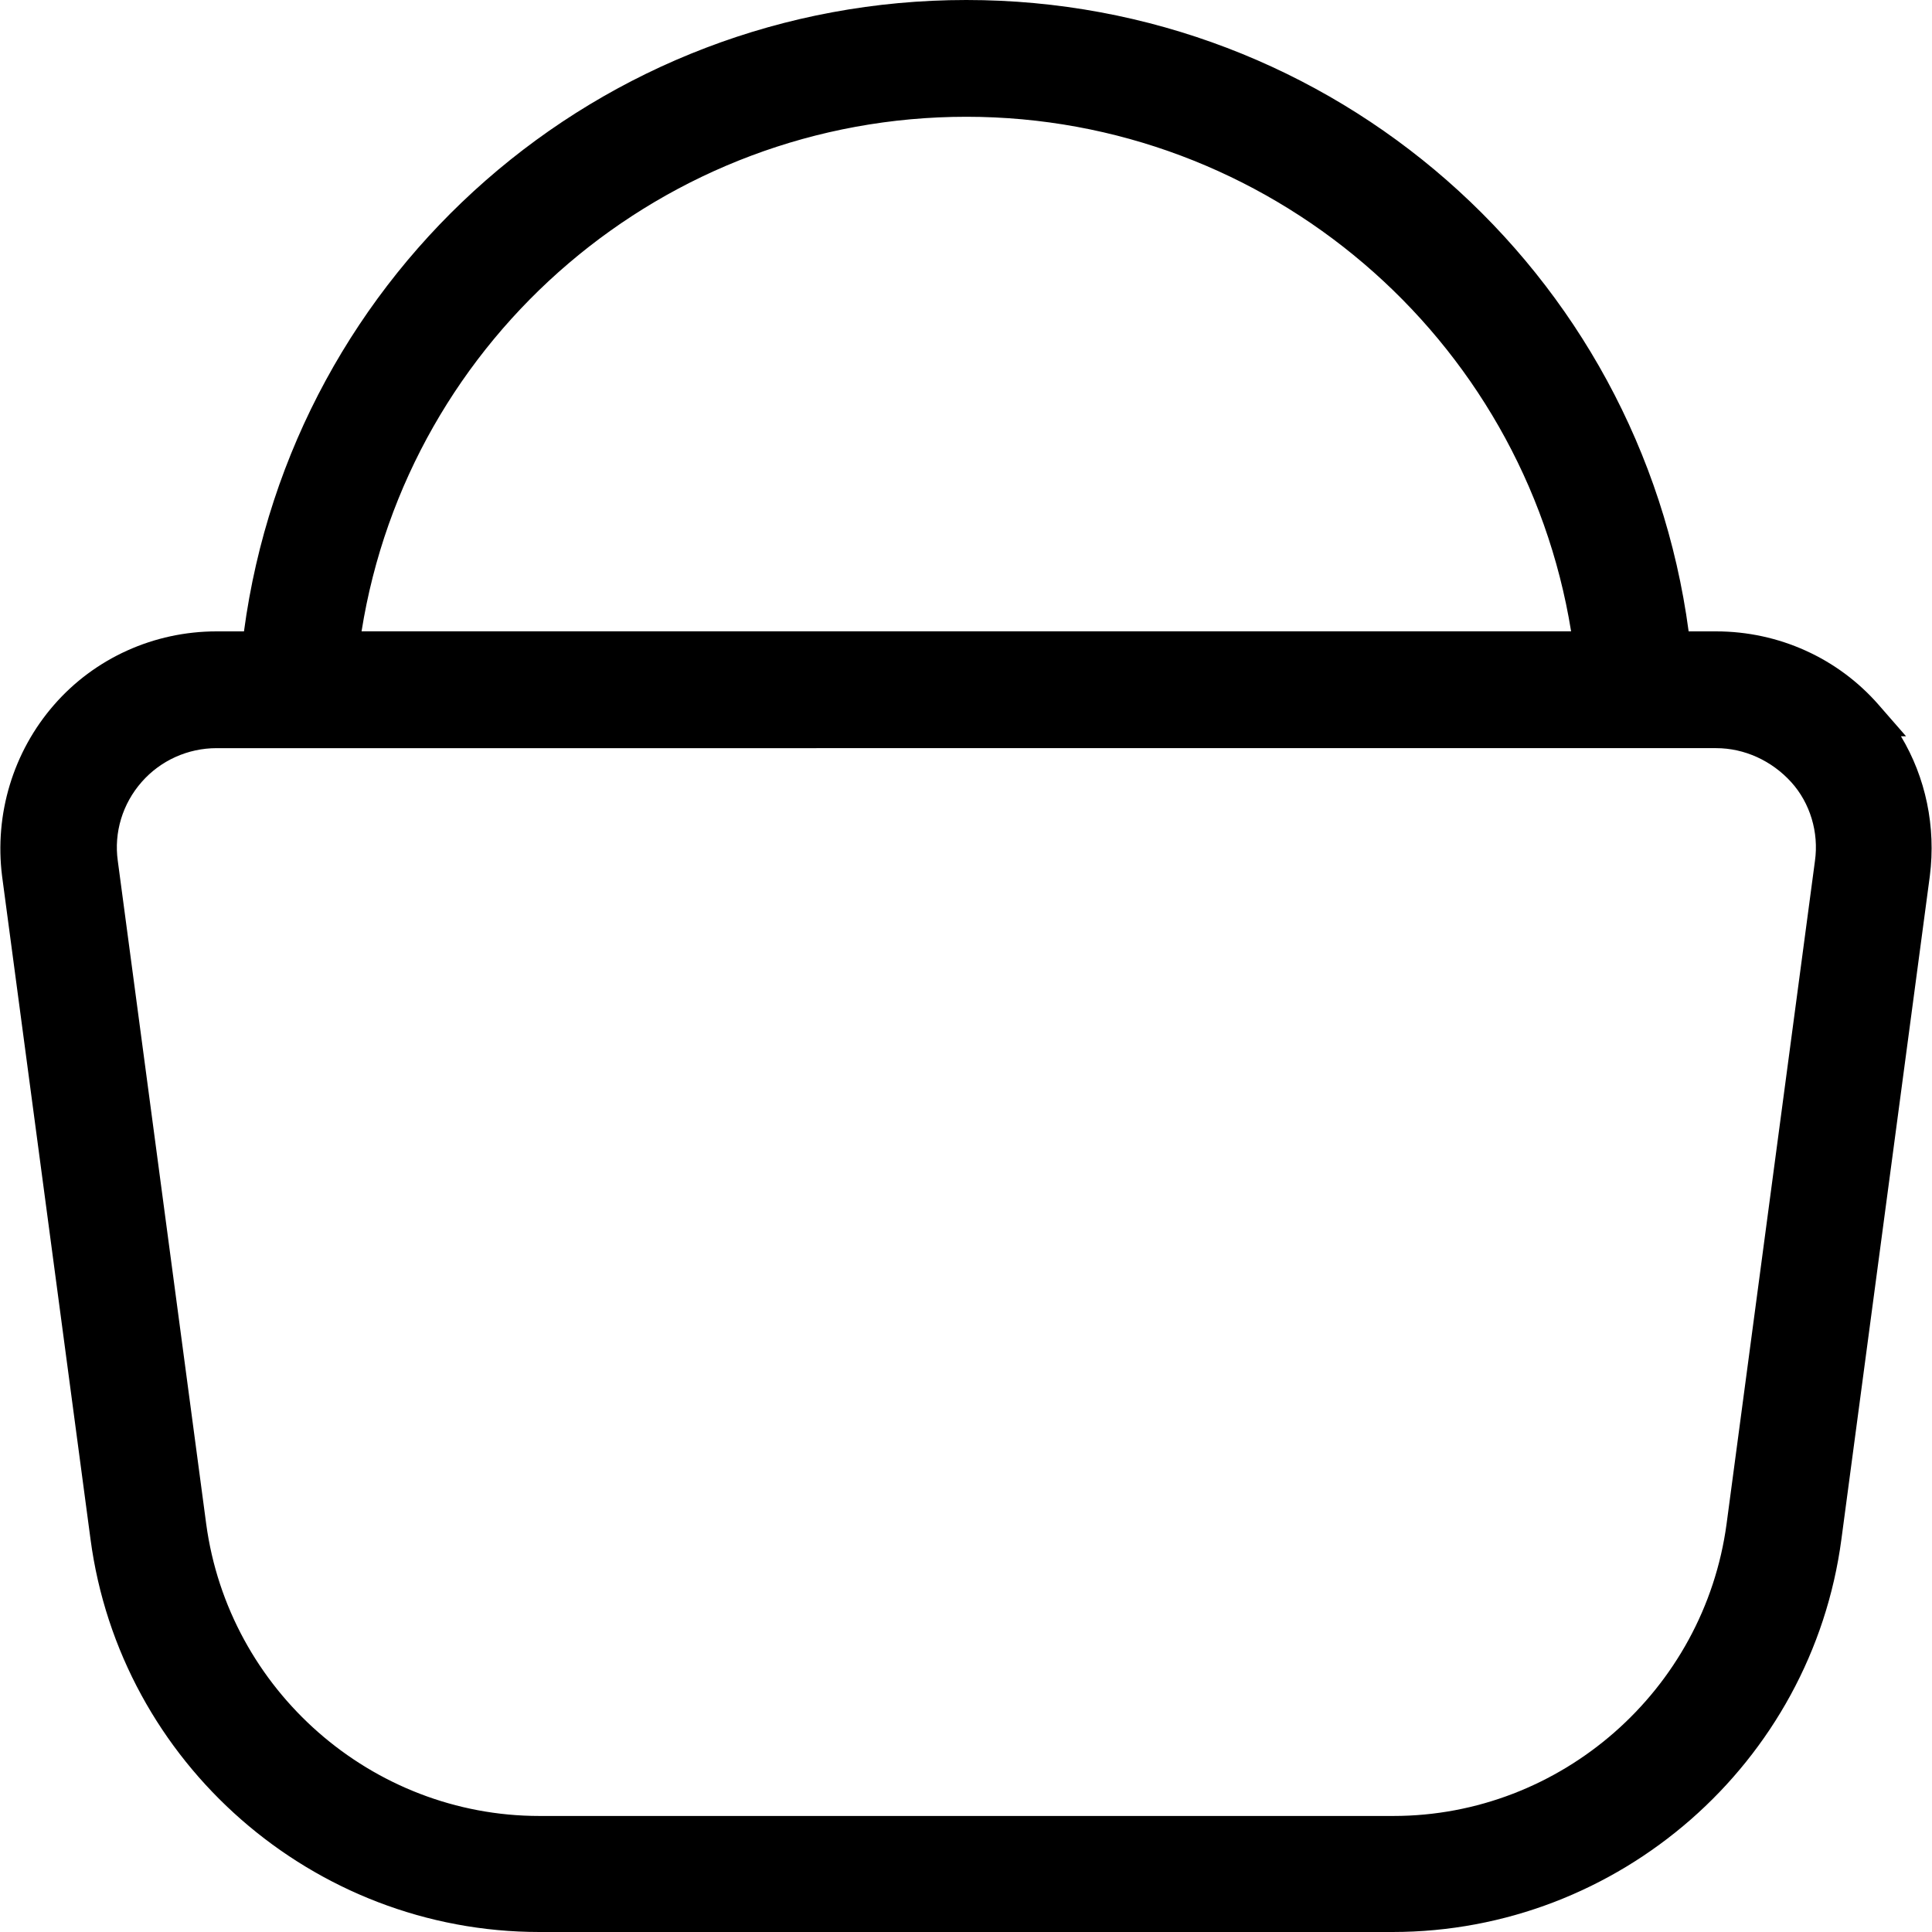
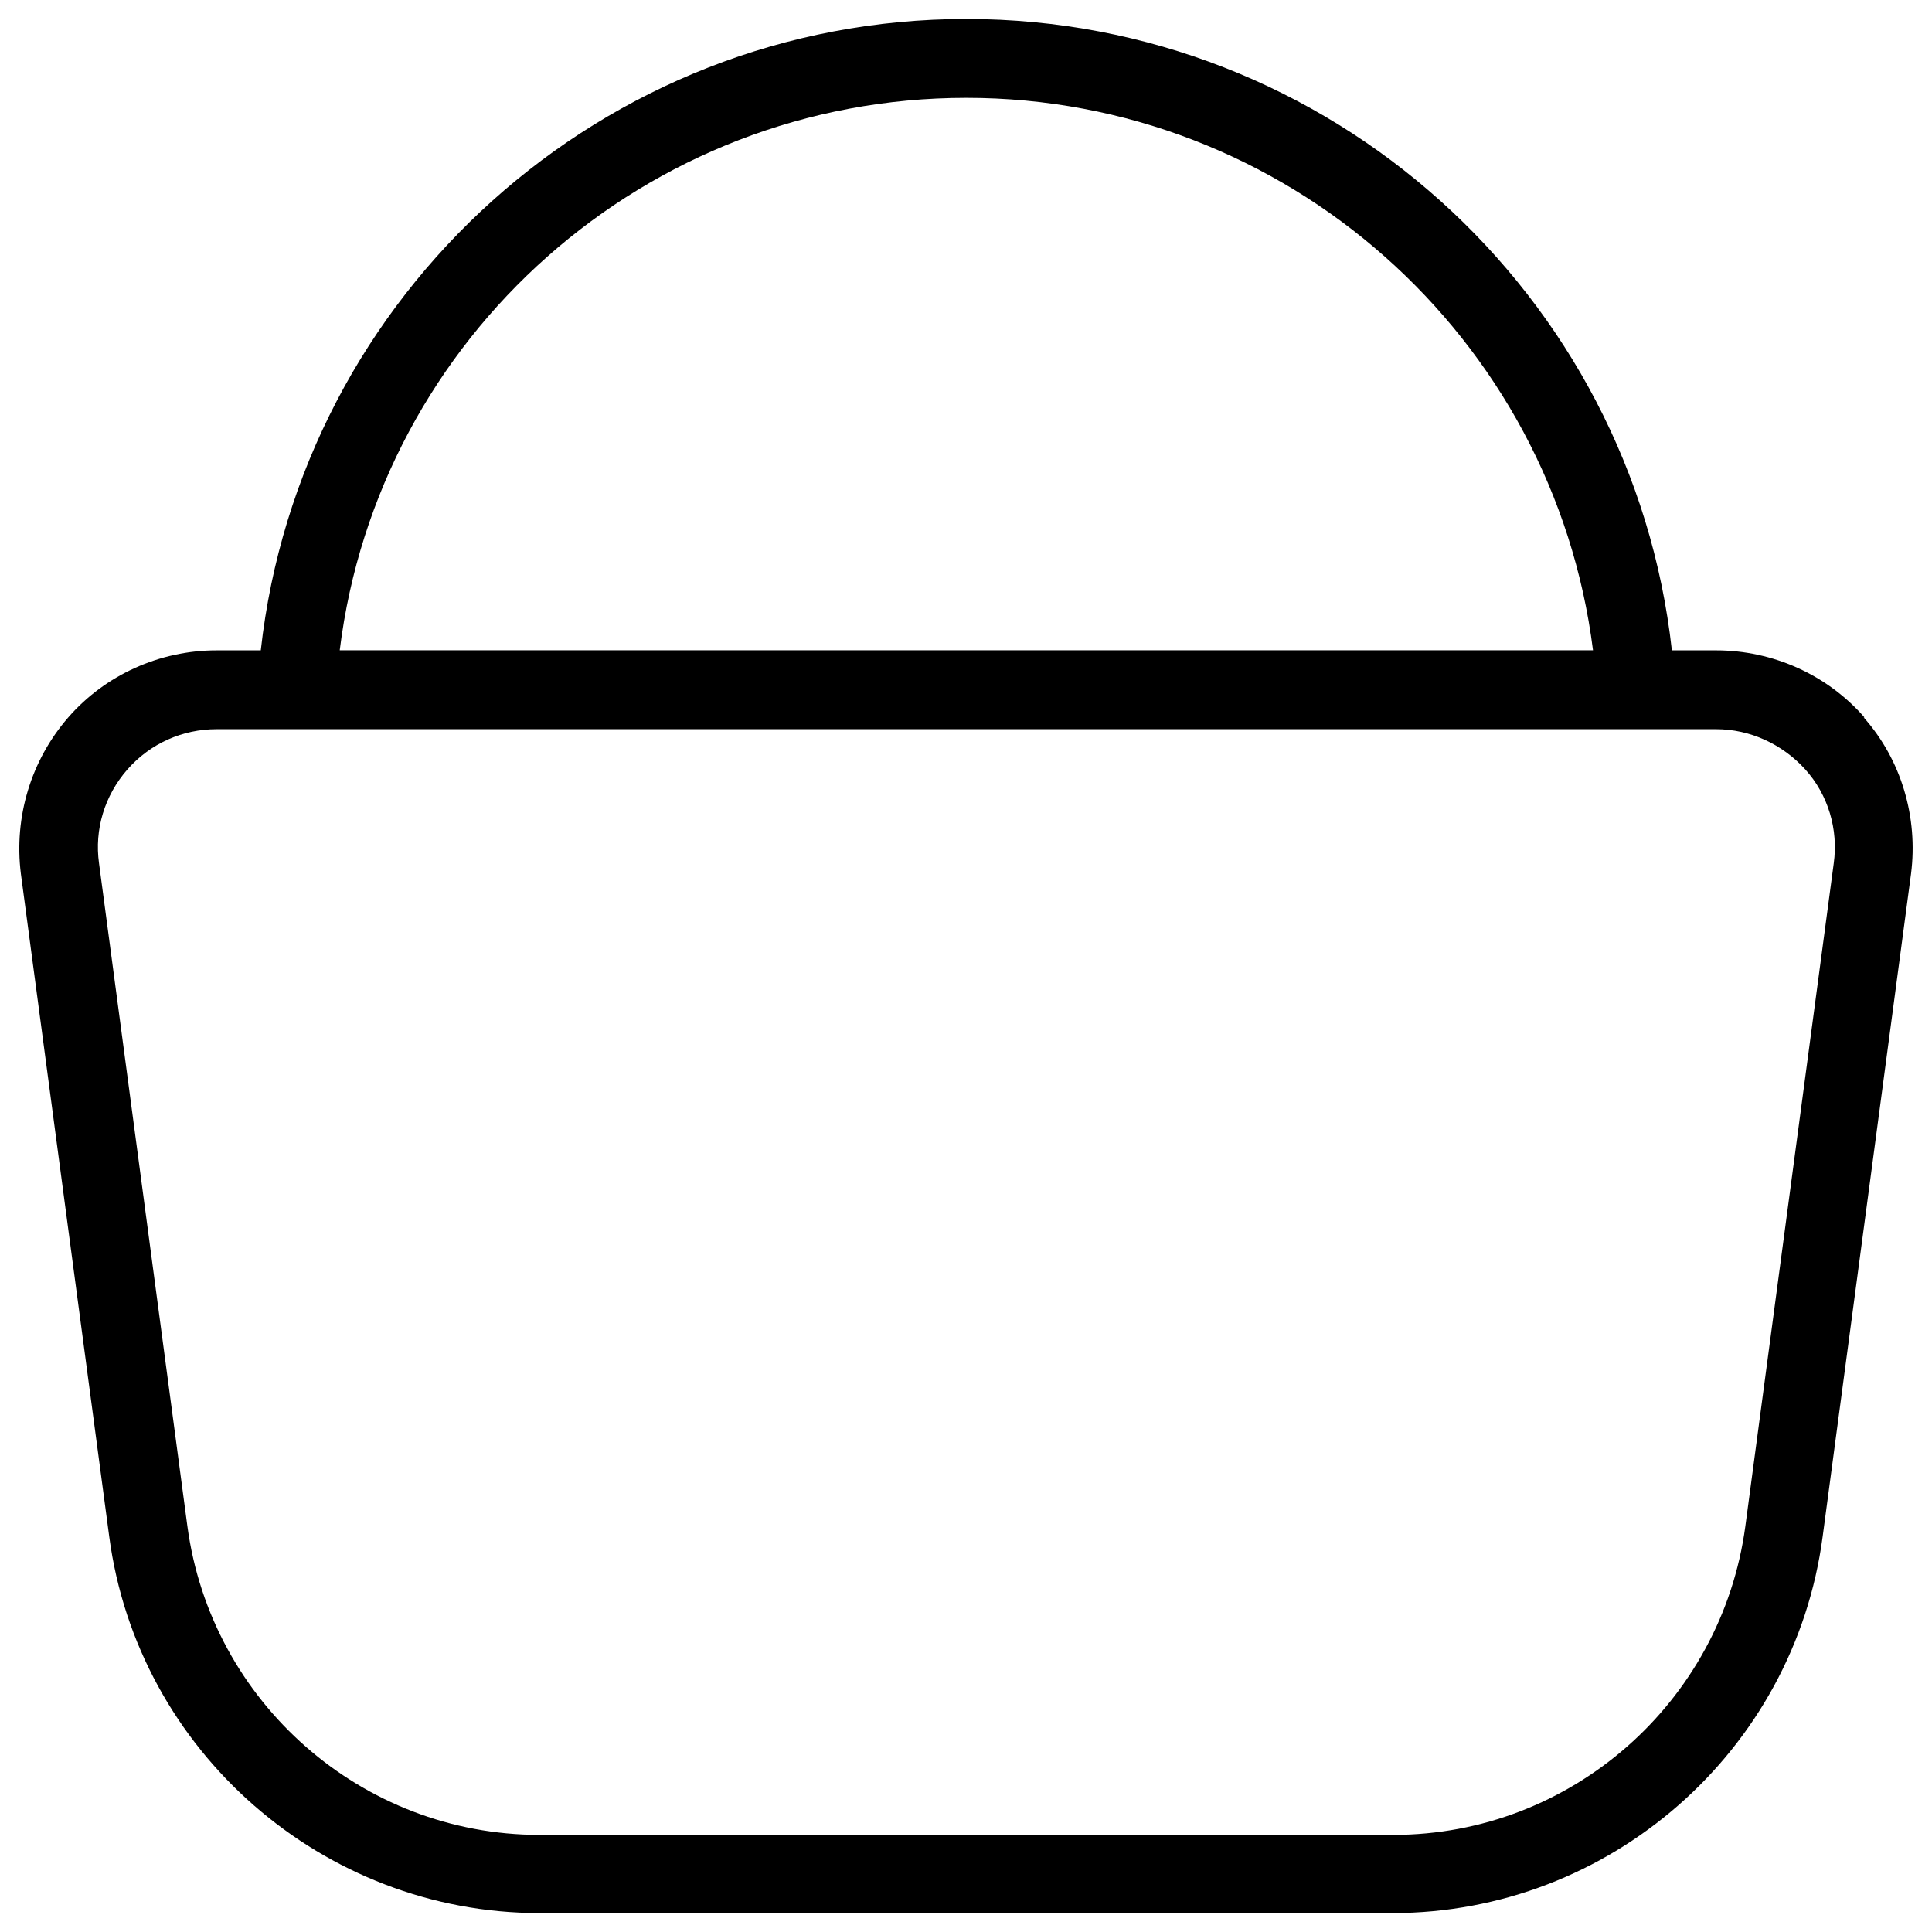
<svg xmlns="http://www.w3.org/2000/svg" version="1.1" x="0px" y="0px" width="50px" height="50px" viewBox="-0.01 0 50 50" enable-background="new -0.01 0 50 50" xml:space="preserve">
  <defs>
</defs>
  <path d="M48.243,18.567c-0.961-1.103-2.37-1.736-3.841-1.736h-1.144c-1.021-9.232-8.864-16.34-18.26-16.34S7.761,7.598,6.739,16.831  H5.596c-1.47,0-2.88,0.633-3.84,1.736c-0.96,1.103-1.41,2.573-1.226,4.044l2.287,17.157c0.735,5.555,5.535,9.742,11.132,9.742h22.08  c5.616,0,10.396-4.188,11.131-9.742l2.288-17.158c0.184-1.45-0.245-2.941-1.226-4.044L48.243,18.567L48.243,18.567z M24.999,2.532  c8.272,0,15.196,6.189,16.218,14.297H8.782C9.783,8.722,16.707,2.532,24.999,2.532z M47.447,22.344l-2.288,17.158  c-0.613,4.555-4.515,7.985-9.109,7.985h-22.1c-4.596,0-8.497-3.431-9.11-7.985L2.553,22.344c-0.123-0.877,0.143-1.756,0.735-2.431  c0.592-0.674,1.429-1.042,2.308-1.042h38.807c0.879,0,1.716,0.388,2.308,1.042C47.303,20.568,47.57,21.467,47.447,22.344  L47.447,22.344z" />
-   <path d="M36.029,50H13.95C8.094,50,3.099,45.629,2.332,39.831L0.044,22.675c-0.202-1.606,0.288-3.22,1.342-4.43  c1.053-1.211,2.587-1.905,4.209-1.905h0.709C7.557,6.994,15.517,0,24.999,0c9.483,0,17.443,6.994,18.693,16.34h0.71  c1.621,0,3.155,0.693,4.209,1.903l0.708,0.812h-0.132c0.64,1.066,0.909,2.339,0.747,3.616l-2.288,17.161  C46.879,45.629,41.885,50,36.029,50z M5.596,17.321c-1.338,0-2.603,0.571-3.47,1.567c-0.871,1.001-1.275,2.336-1.109,3.662  l2.287,17.152c0.703,5.312,5.28,9.317,10.646,9.317h22.08c5.365,0,9.941-4.006,10.645-9.316l2.288-17.158  c0.171-1.339-0.232-2.672-1.105-3.654l-0.267-0.3c-0.848-0.812-1.988-1.271-3.188-1.271h-1.583l-0.048-0.437  C41.769,7.818,34.129,0.98,24.999,0.98C15.87,0.98,8.23,7.818,7.227,16.884l-0.048,0.437H5.596z M36.05,47.978h-22.1  c-4.825,0-8.95-3.616-9.596-8.41L2.067,22.409c-0.141-1.011,0.169-2.04,0.853-2.818c0.674-0.769,1.65-1.209,2.676-1.209h38.807  c1.006,0,1.979,0.438,2.672,1.204c0.69,0.762,1.003,1.792,0.858,2.827l-2.287,17.155C45,44.361,40.875,47.978,36.05,47.978z   M5.596,19.362c-0.744,0-1.451,0.319-1.939,0.875c-0.496,0.564-0.721,1.307-0.619,2.039l2.288,17.16  c0.58,4.311,4.288,7.561,8.624,7.561h22.1c4.337,0,8.044-3.25,8.624-7.561l2.287-17.157c0.104-0.738-0.126-1.498-0.613-2.036  c-0.508-0.56-1.216-0.881-1.945-0.881H5.596z M41.772,17.32H8.228l0.068-0.55C9.332,8.374,16.513,2.042,24.999,2.042  c8.465,0,15.646,6.331,16.704,14.726L41.772,17.32z M9.347,16.339H40.65C39.418,8.708,32.784,3.022,24.999,3.022  C17.193,3.022,10.561,8.708,9.347,16.339z" />
</svg>